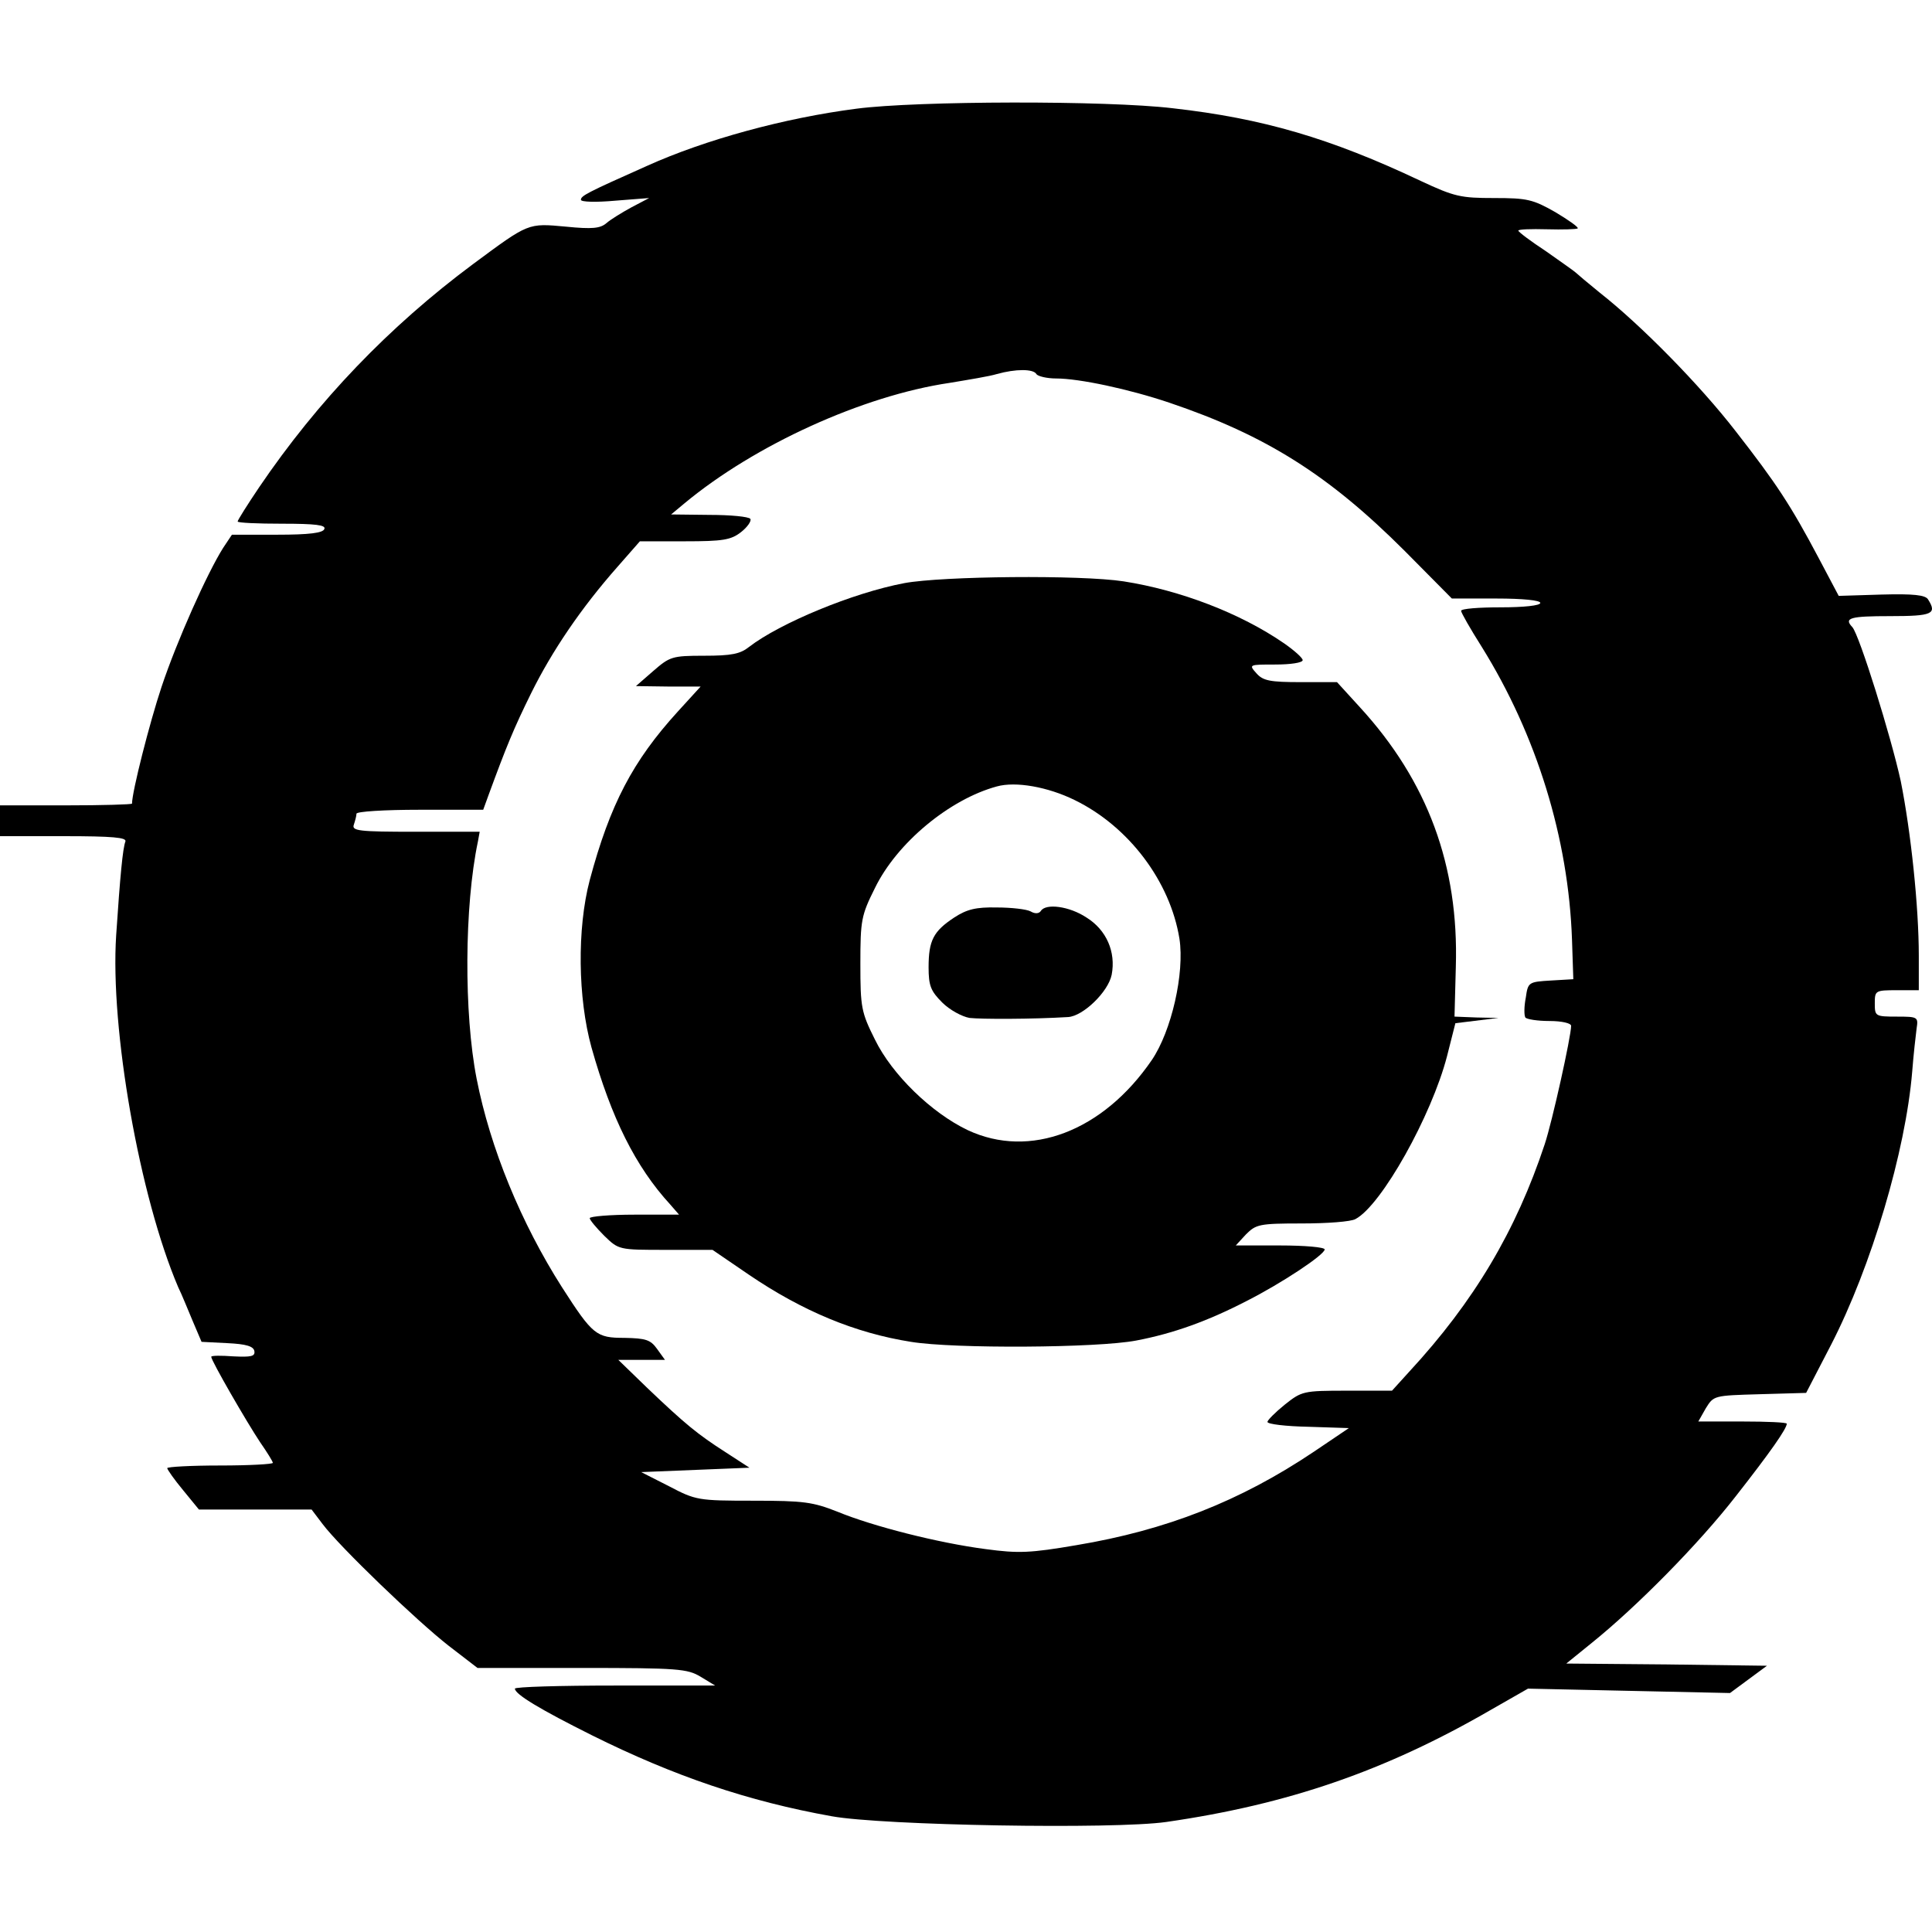
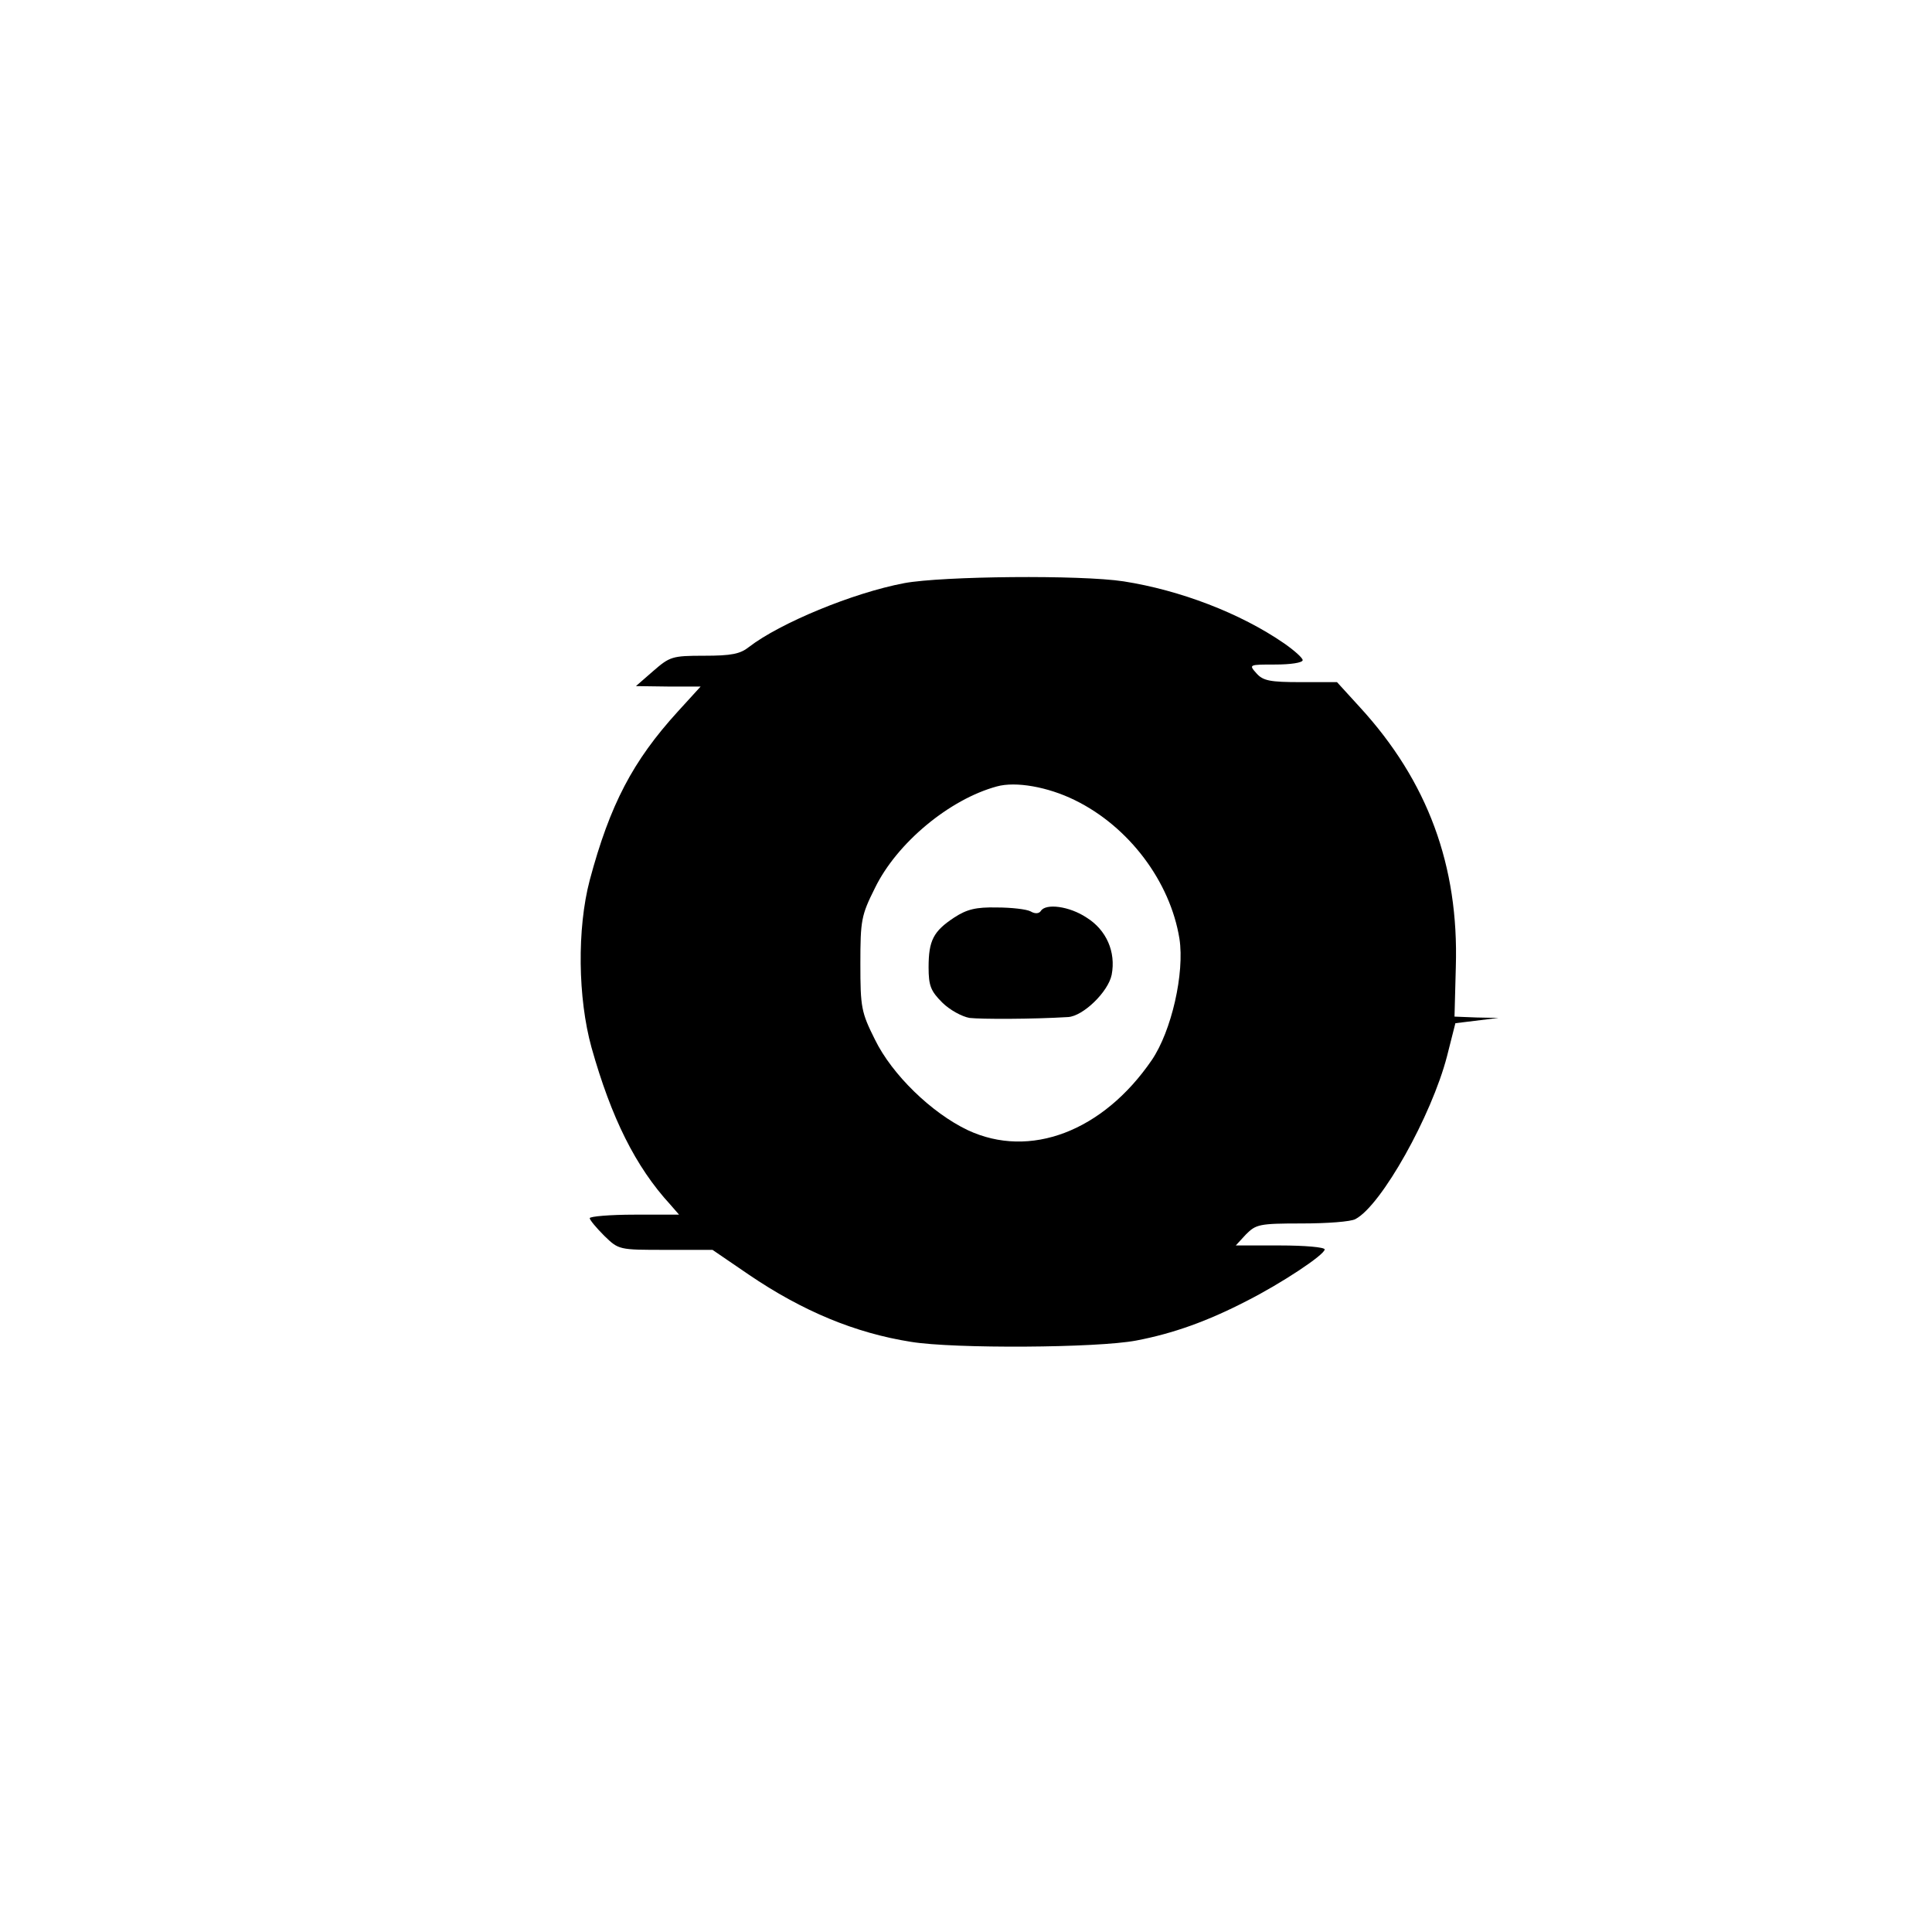
<svg xmlns="http://www.w3.org/2000/svg" version="1.0" width="439pt" height="439pt" viewBox="0 0 439 439" preserveAspectRatio="xMidYMid meet">
  <g transform="translate(0,439) scale(0.1,-0.1)" fill="#000000" stroke="none">
-     <path d="M1946 4143 c-163 -21 -343 -70 -476 -130 -137 -61 -150 -68 -150 -77 0 -5 34 -6 78 -2 l77 6 -40 -21 c-22 -12 -48 -28 -57 -36 -14 -12 -32 -14 -92 -8 -87 8 -84 9 -211 -85 -191 -142 -353 -311 -486 -507 -27 -40 -49 -75 -49 -78 0 -3 45 -5 101 -5 76 0 100 -3 96 -12 -3 -9 -34 -13 -107 -13 l-103 0 -20 -30 c-36 -57 -105 -211 -140 -316 -27 -81 -67 -238 -67 -265 0 -2 -67 -4 -150 -4 l-150 0 0 -35 0 -35 145 0 c111 0 143 -3 140 -12 -6 -15 -12 -78 -21 -213 -14 -213 53 -594 141 -800 8 -16 22 -51 33 -77 l20 -47 59 -3 c42 -2 59 -7 61 -18 2 -12 -7 -14 -48 -12 -27 2 -50 2 -50 -1 0 -9 81 -149 111 -194 16 -23 29 -44 29 -47 0 -3 -54 -6 -120 -6 -66 0 -120 -3 -120 -6 0 -3 16 -26 36 -50 l36 -44 128 0 128 0 25 -33 c39 -52 215 -221 287 -277 l65 -50 237 0 c220 0 240 -2 270 -20 l33 -20 -227 0 c-126 0 -228 -3 -228 -7 0 -13 59 -48 175 -106 187 -93 355 -150 545 -184 116 -21 641 -30 760 -13 277 40 498 116 738 255 l84 48 229 -5 230 -5 42 31 42 31 -228 3 -228 2 58 47 c103 83 243 225 327 333 80 102 116 154 116 165 0 3 -45 5 -101 5 l-100 0 17 30 c18 29 18 29 123 32 l105 3 57 110 c91 177 169 439 184 620 3 39 8 82 10 98 4 26 3 27 -45 27 -49 0 -50 1 -50 30 0 29 1 30 50 30 l50 0 0 78 c0 112 -18 282 -41 397 -22 101 -94 332 -110 350 -20 21 -5 25 86 25 96 0 107 5 86 38 -6 10 -33 13 -106 11 l-97 -3 -45 85 c-64 121 -97 171 -189 289 -82 106 -216 242 -309 315 -27 22 -52 43 -55 46 -3 3 -33 24 -67 48 -35 23 -63 44 -63 47 0 3 29 4 65 3 36 -1 67 0 70 2 2 3 -21 19 -51 37 -51 29 -64 32 -139 32 -76 0 -90 3 -167 39 -205 97 -359 142 -563 165 -150 18 -582 17 -719 -1z m409 -603 c3 -5 24 -10 45 -10 52 0 165 -24 257 -55 219 -74 362 -164 535 -337 l107 -108 101 0 c60 0 100 -4 100 -10 0 -6 -37 -10 -90 -10 -49 0 -90 -3 -90 -8 0 -4 21 -41 47 -82 125 -201 197 -435 205 -665 l3 -90 -51 -3 c-51 -3 -52 -4 -57 -39 -4 -20 -4 -40 -1 -45 3 -4 27 -8 55 -8 28 0 49 -5 49 -11 0 -24 -43 -218 -60 -269 -65 -196 -160 -357 -308 -517 l-39 -43 -102 0 c-100 0 -103 -1 -142 -32 -21 -17 -39 -35 -39 -39 0 -5 42 -10 93 -11 l92 -3 -80 -54 c-167 -112 -335 -178 -539 -212 -105 -18 -132 -19 -206 -9 -108 14 -257 52 -337 85 -56 22 -76 25 -191 25 -126 0 -131 1 -192 33 l-63 32 123 5 123 5 -54 35 c-64 41 -92 64 -179 147 l-65 63 53 0 53 0 -18 25 c-15 21 -26 24 -74 25 -64 0 -72 6 -142 115 -93 146 -163 316 -194 474 -29 148 -28 392 3 539 l4 22 -146 0 c-129 0 -145 2 -140 16 3 9 6 20 6 25 0 5 63 9 144 9 l144 0 12 33 c40 109 57 151 97 232 47 95 113 193 197 288 l50 57 102 0 c87 0 105 3 128 21 14 11 24 25 21 30 -4 5 -45 9 -93 9 l-87 1 30 25 c160 133 406 245 603 274 42 7 91 15 107 20 43 12 83 12 90 0z" />
    <path d="M2055 3065 c-117 -22 -283 -91 -353 -145 -20 -16 -40 -20 -102 -20 -73 0 -78 -2 -116 -35 l-39 -34 74 -1 73 0 -52 -57 c-102 -112 -154 -211 -200 -383 -29 -110 -27 -268 4 -380 45 -160 100 -271 179 -357 l20 -23 -101 0 c-56 0 -102 -4 -102 -8 0 -4 15 -22 33 -40 33 -32 33 -32 140 -32 l106 0 82 -56 c122 -83 242 -133 369 -153 97 -16 424 -14 512 3 84 16 162 44 251 90 79 40 177 105 177 117 0 5 -45 9 -101 9 l-101 0 23 25 c23 23 30 25 127 25 57 0 112 4 122 10 59 31 173 235 208 370 l19 75 49 6 49 6 -50 1 -50 2 3 113 c7 230 -64 422 -218 590 l-52 57 -82 0 c-70 0 -86 3 -101 20 -18 20 -17 20 43 20 34 0 62 4 62 10 0 5 -19 22 -42 38 -100 69 -237 121 -365 141 -98 15 -411 12 -498 -4z m387 -493 c123 -60 217 -185 238 -315 12 -78 -18 -210 -63 -276 -111 -162 -277 -225 -418 -159 -82 39 -172 126 -211 206 -31 62 -33 73 -33 172 0 99 2 110 33 172 50 103 170 202 277 231 43 12 116 -1 177 -31z" />
    <path d="M2168 2305 c-47 -31 -58 -52 -58 -113 0 -42 5 -54 31 -80 17 -17 45 -32 62 -35 27 -3 142 -3 224 2 34 2 91 57 99 96 10 52 -12 102 -57 130 -39 26 -93 33 -104 15 -4 -6 -13 -7 -23 -1 -9 5 -44 9 -77 9 -47 1 -68 -4 -97 -23z" />
  </g>
</svg>